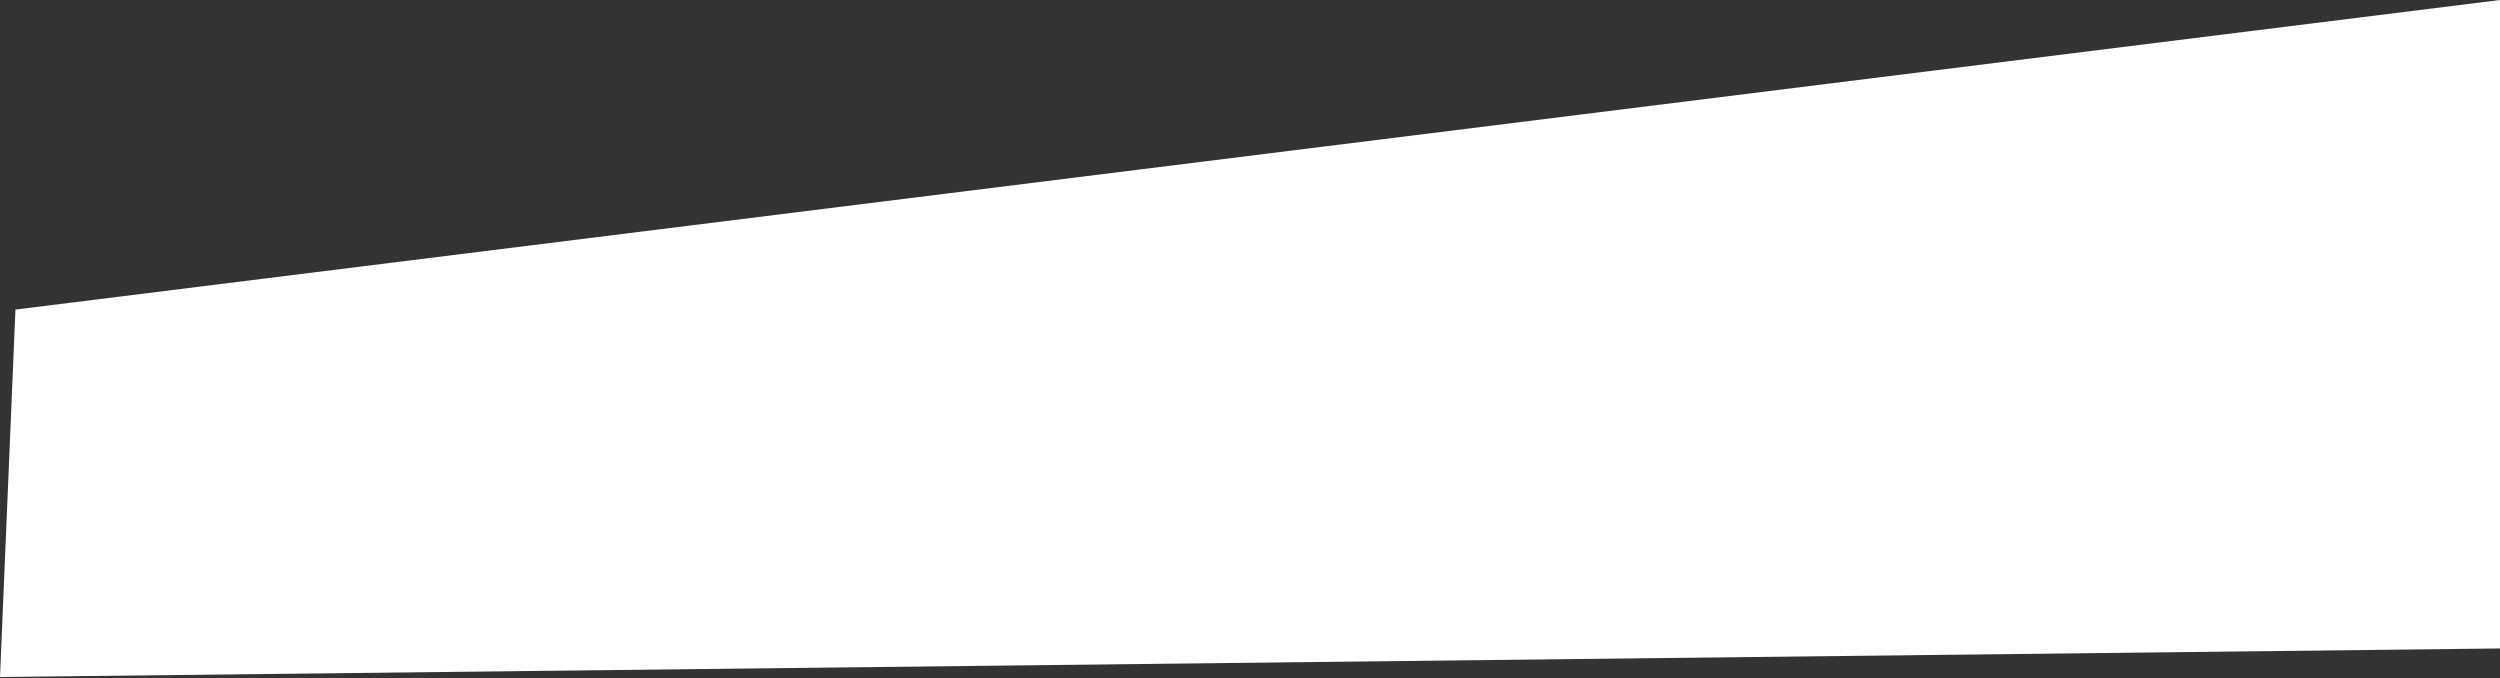
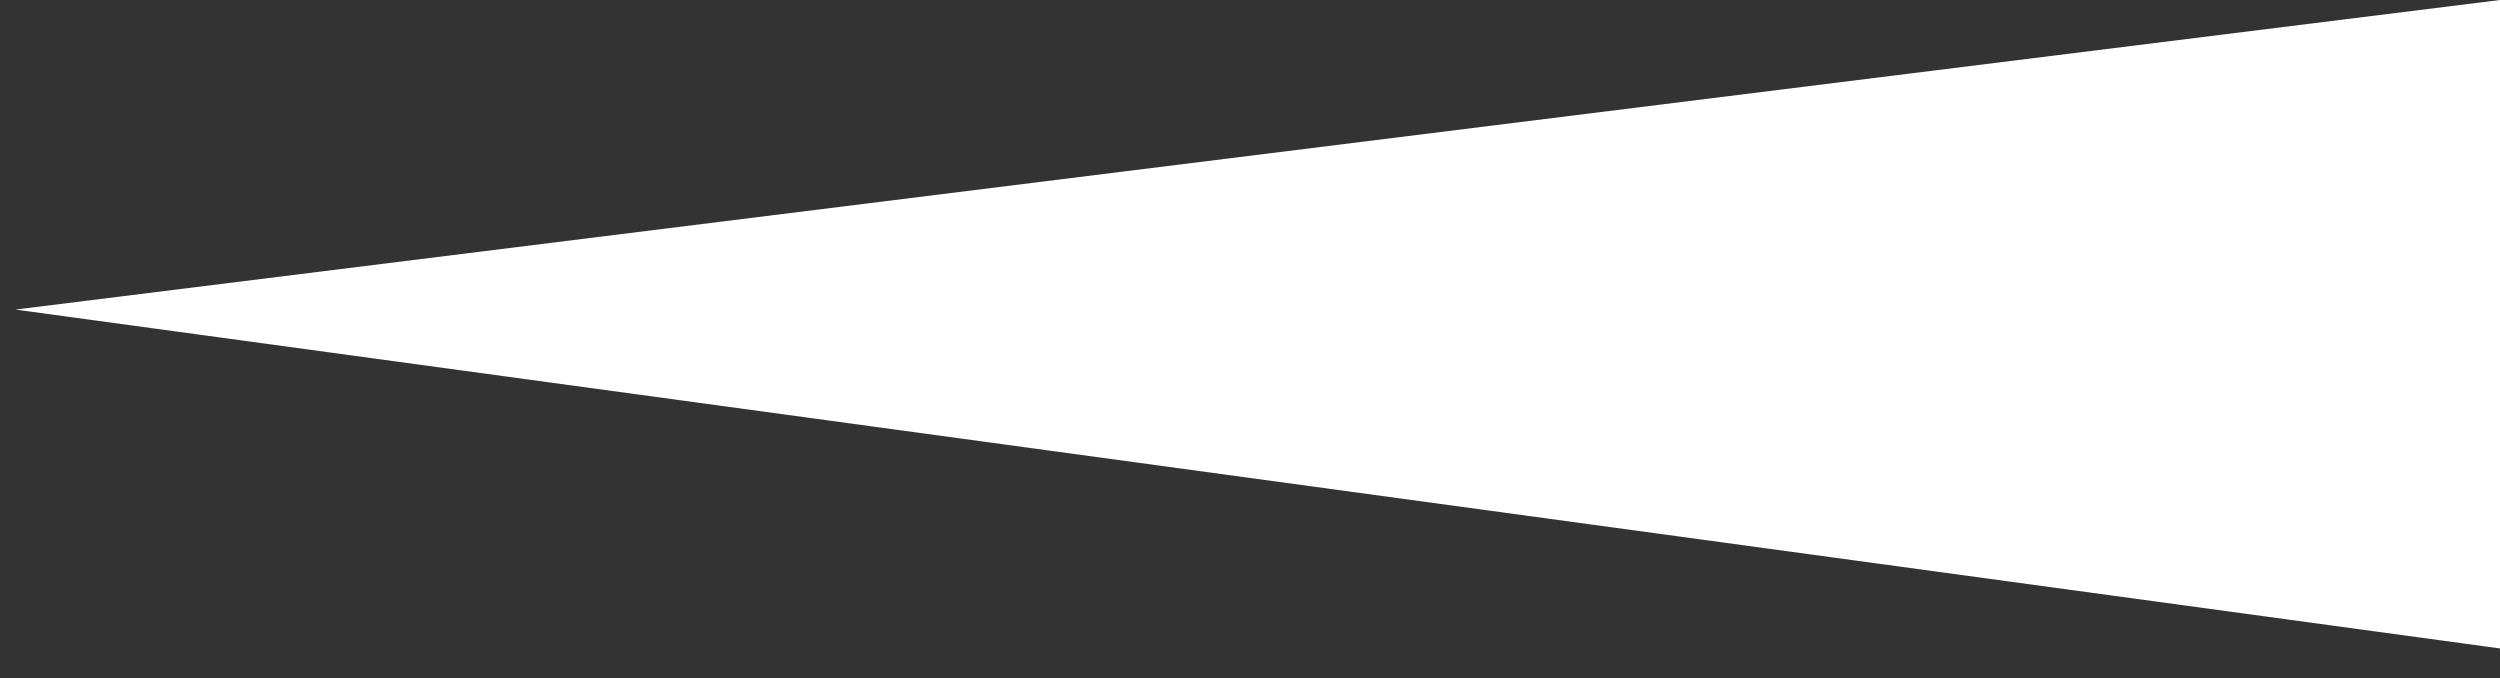
<svg xmlns="http://www.w3.org/2000/svg" fill="none" height="100%" overflow="visible" preserveAspectRatio="none" style="display: block;" viewBox="0 0 1954 530" width="100%">
  <rect x="0" y="0" width="1954" height="530" fill="#333333" stroke="none" />
-   <path d="M12.071 241.965L1954 0V506.833L0 529.168L12.071 241.965Z" fill="white" id=" 21" />
+   <path d="M12.071 241.965L1954 0V506.833L12.071 241.965Z" fill="white" id=" 21" />
</svg>